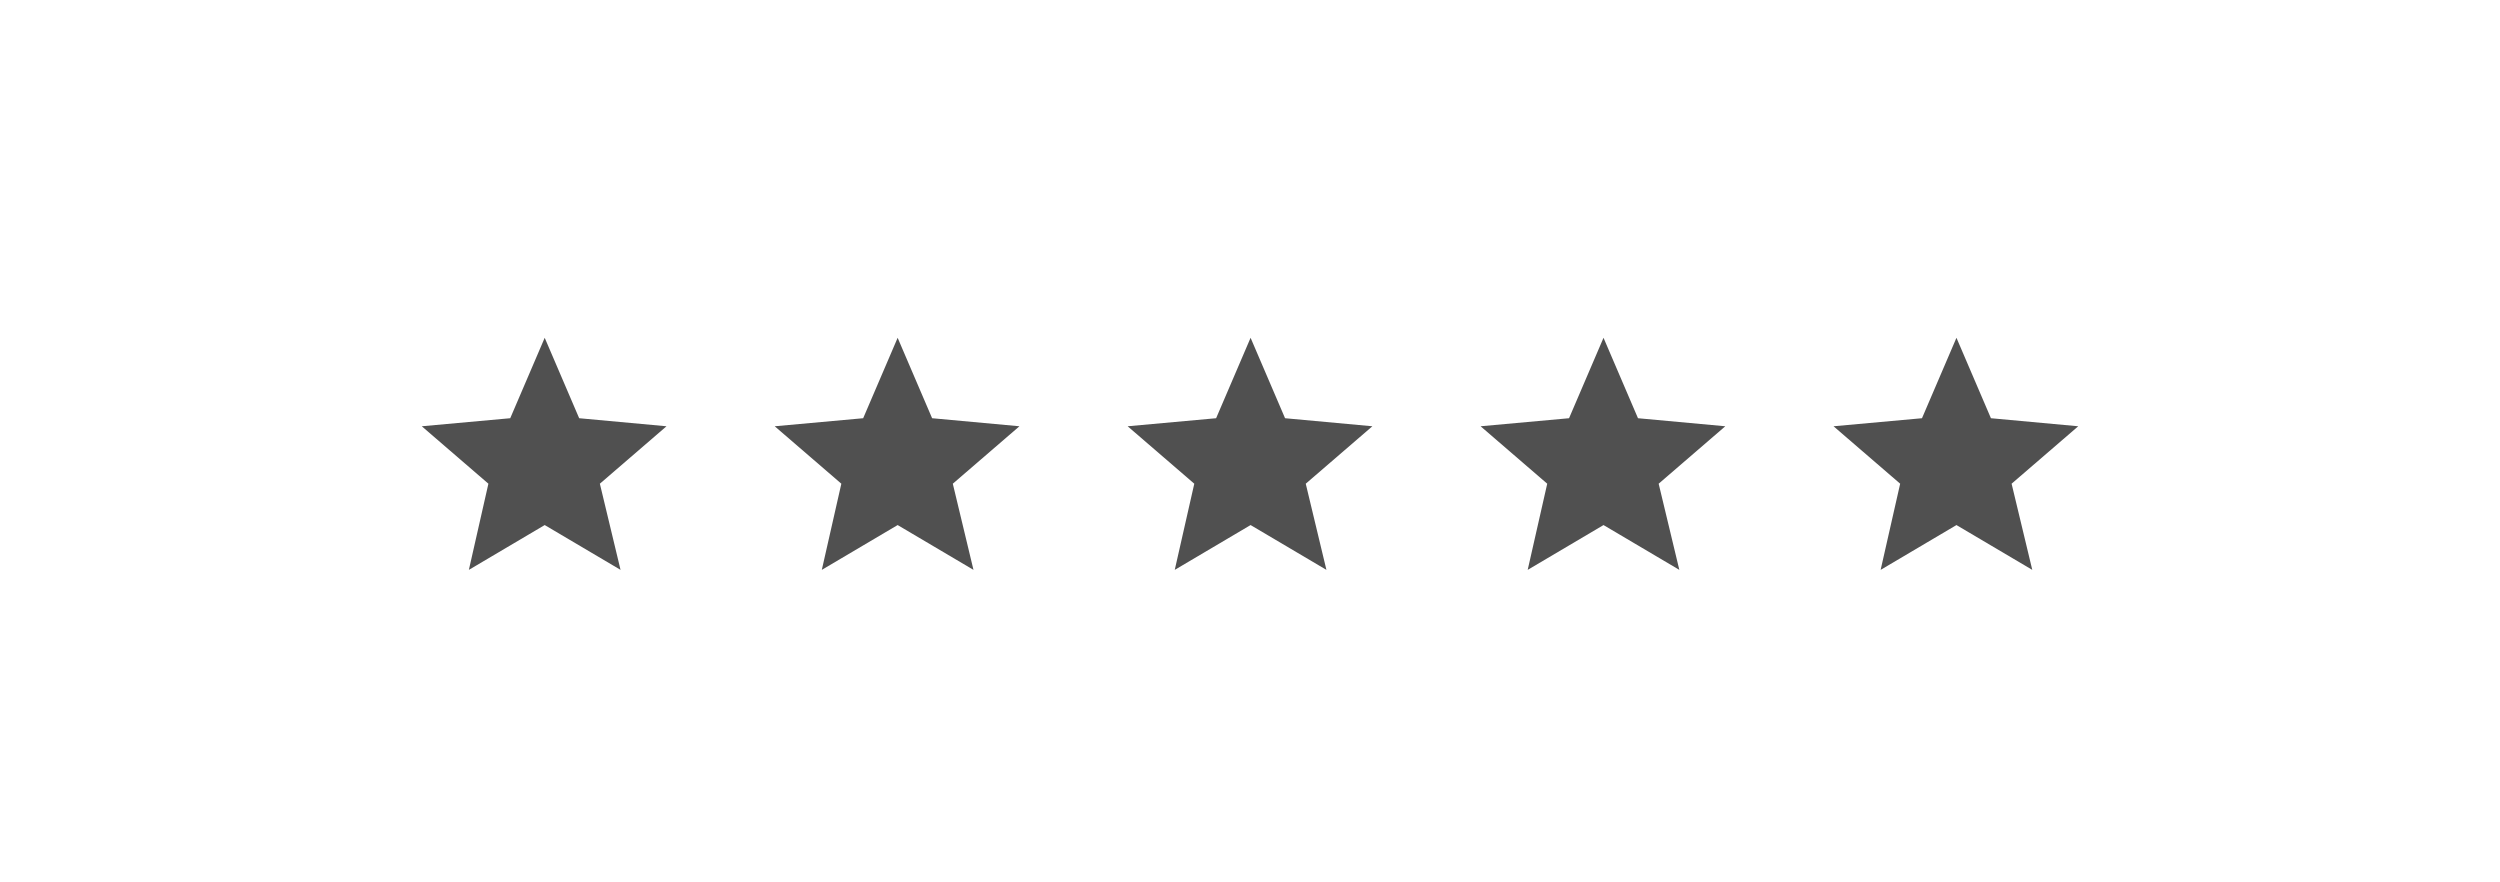
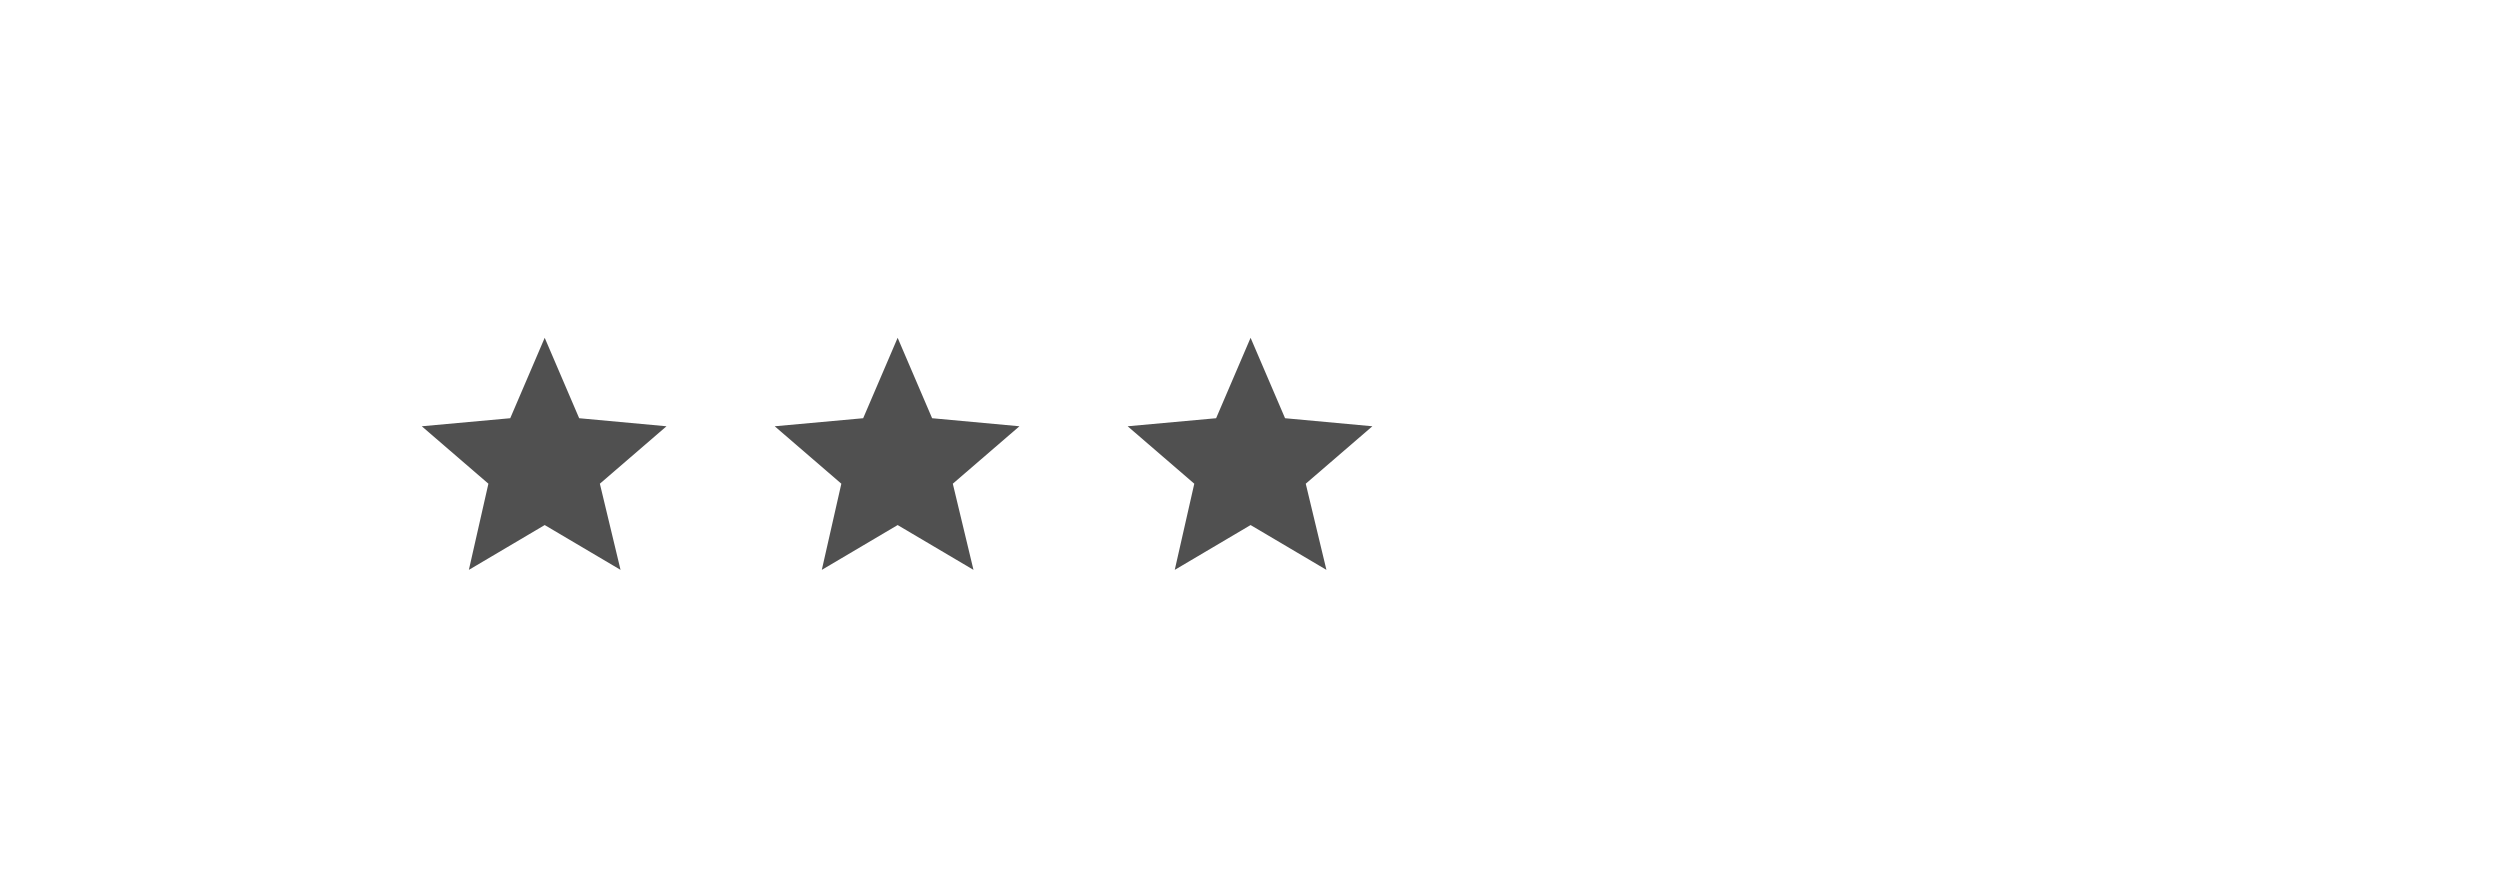
<svg xmlns="http://www.w3.org/2000/svg" width="170" height="60" fill="none">
  <g fill="#505050">
    <use href="#B" />
    <use href="#B" x="24" />
    <use href="#B" x="48" />
    <use href="#C" />
    <use href="#C" x="24" />
  </g>
  <defs>
    <path id="B" d="M37.039 35.704l-5.156 3.047 1.328-5.859-4.531-3.906 6.016-.547 2.344-5.469 2.344 5.469 5.938.547-4.531 3.906 1.406 5.859-5.156-3.047z" />
-     <path id="C" d="M109.039 35.704l-5.156 3.047 1.328-5.859-4.531-3.906 6.015-.547 2.344-5.469 2.344 5.469 5.937.547-4.531 3.906 1.406 5.859-5.156-3.047z" />
  </defs>
</svg>